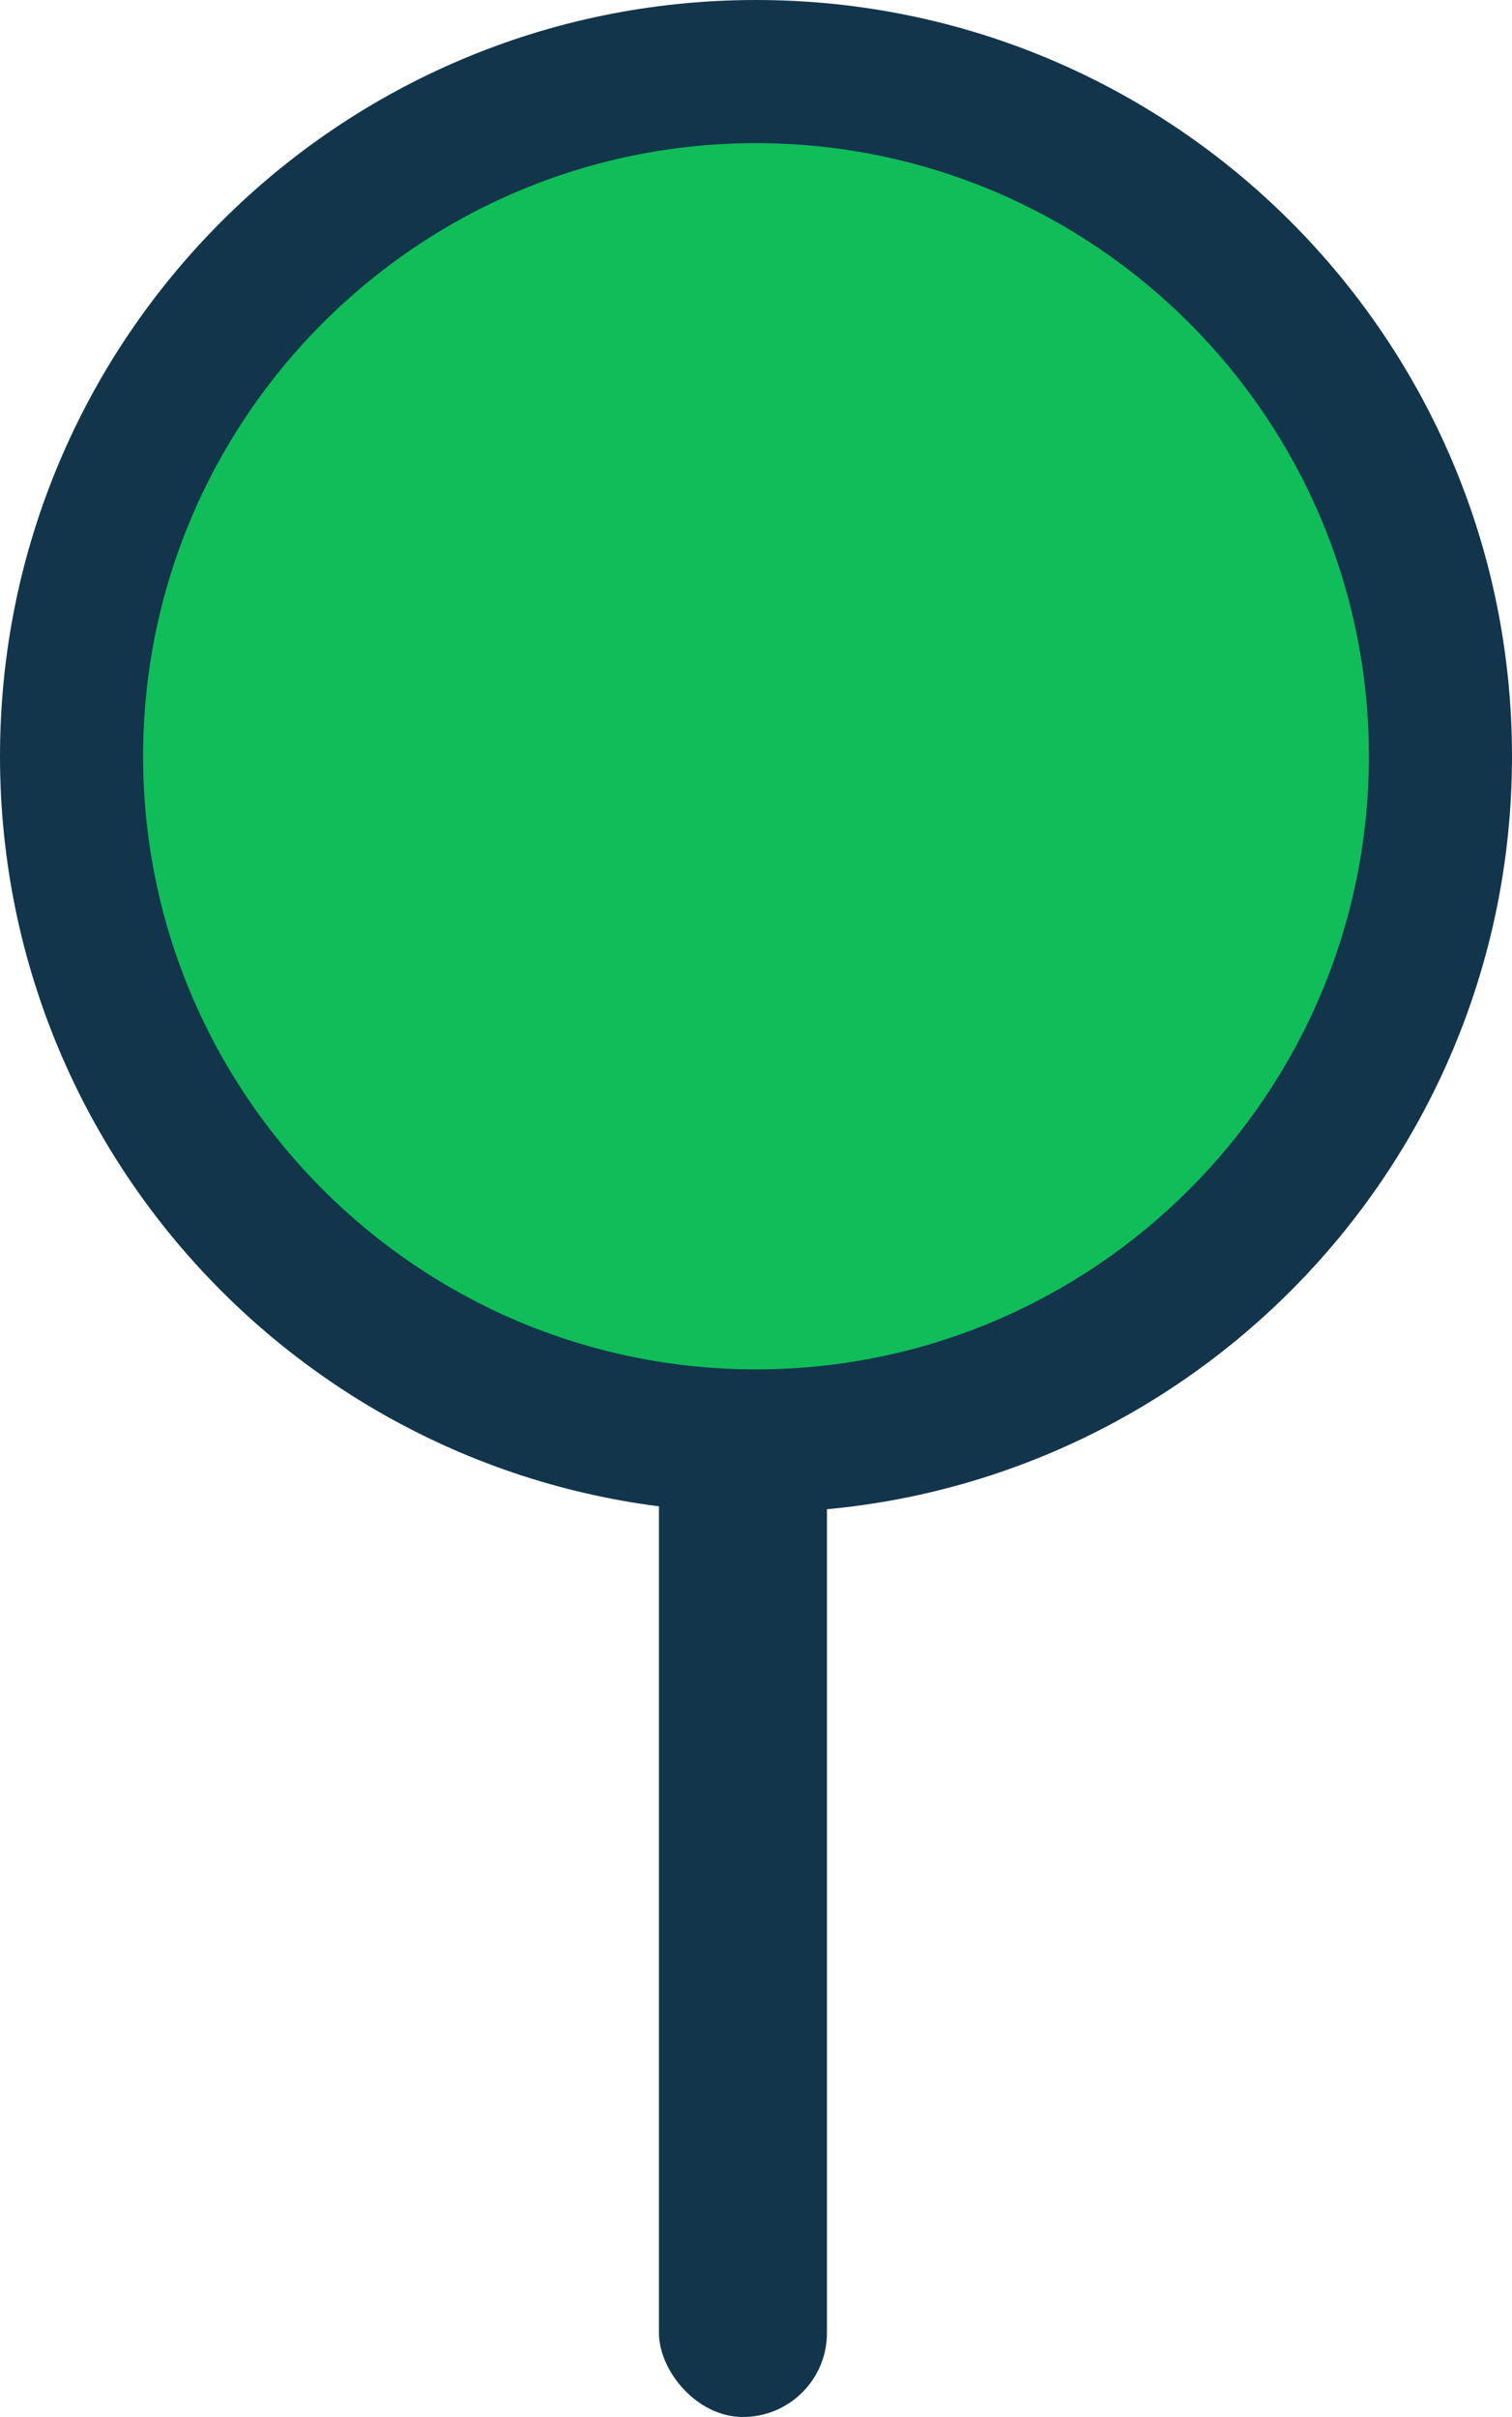
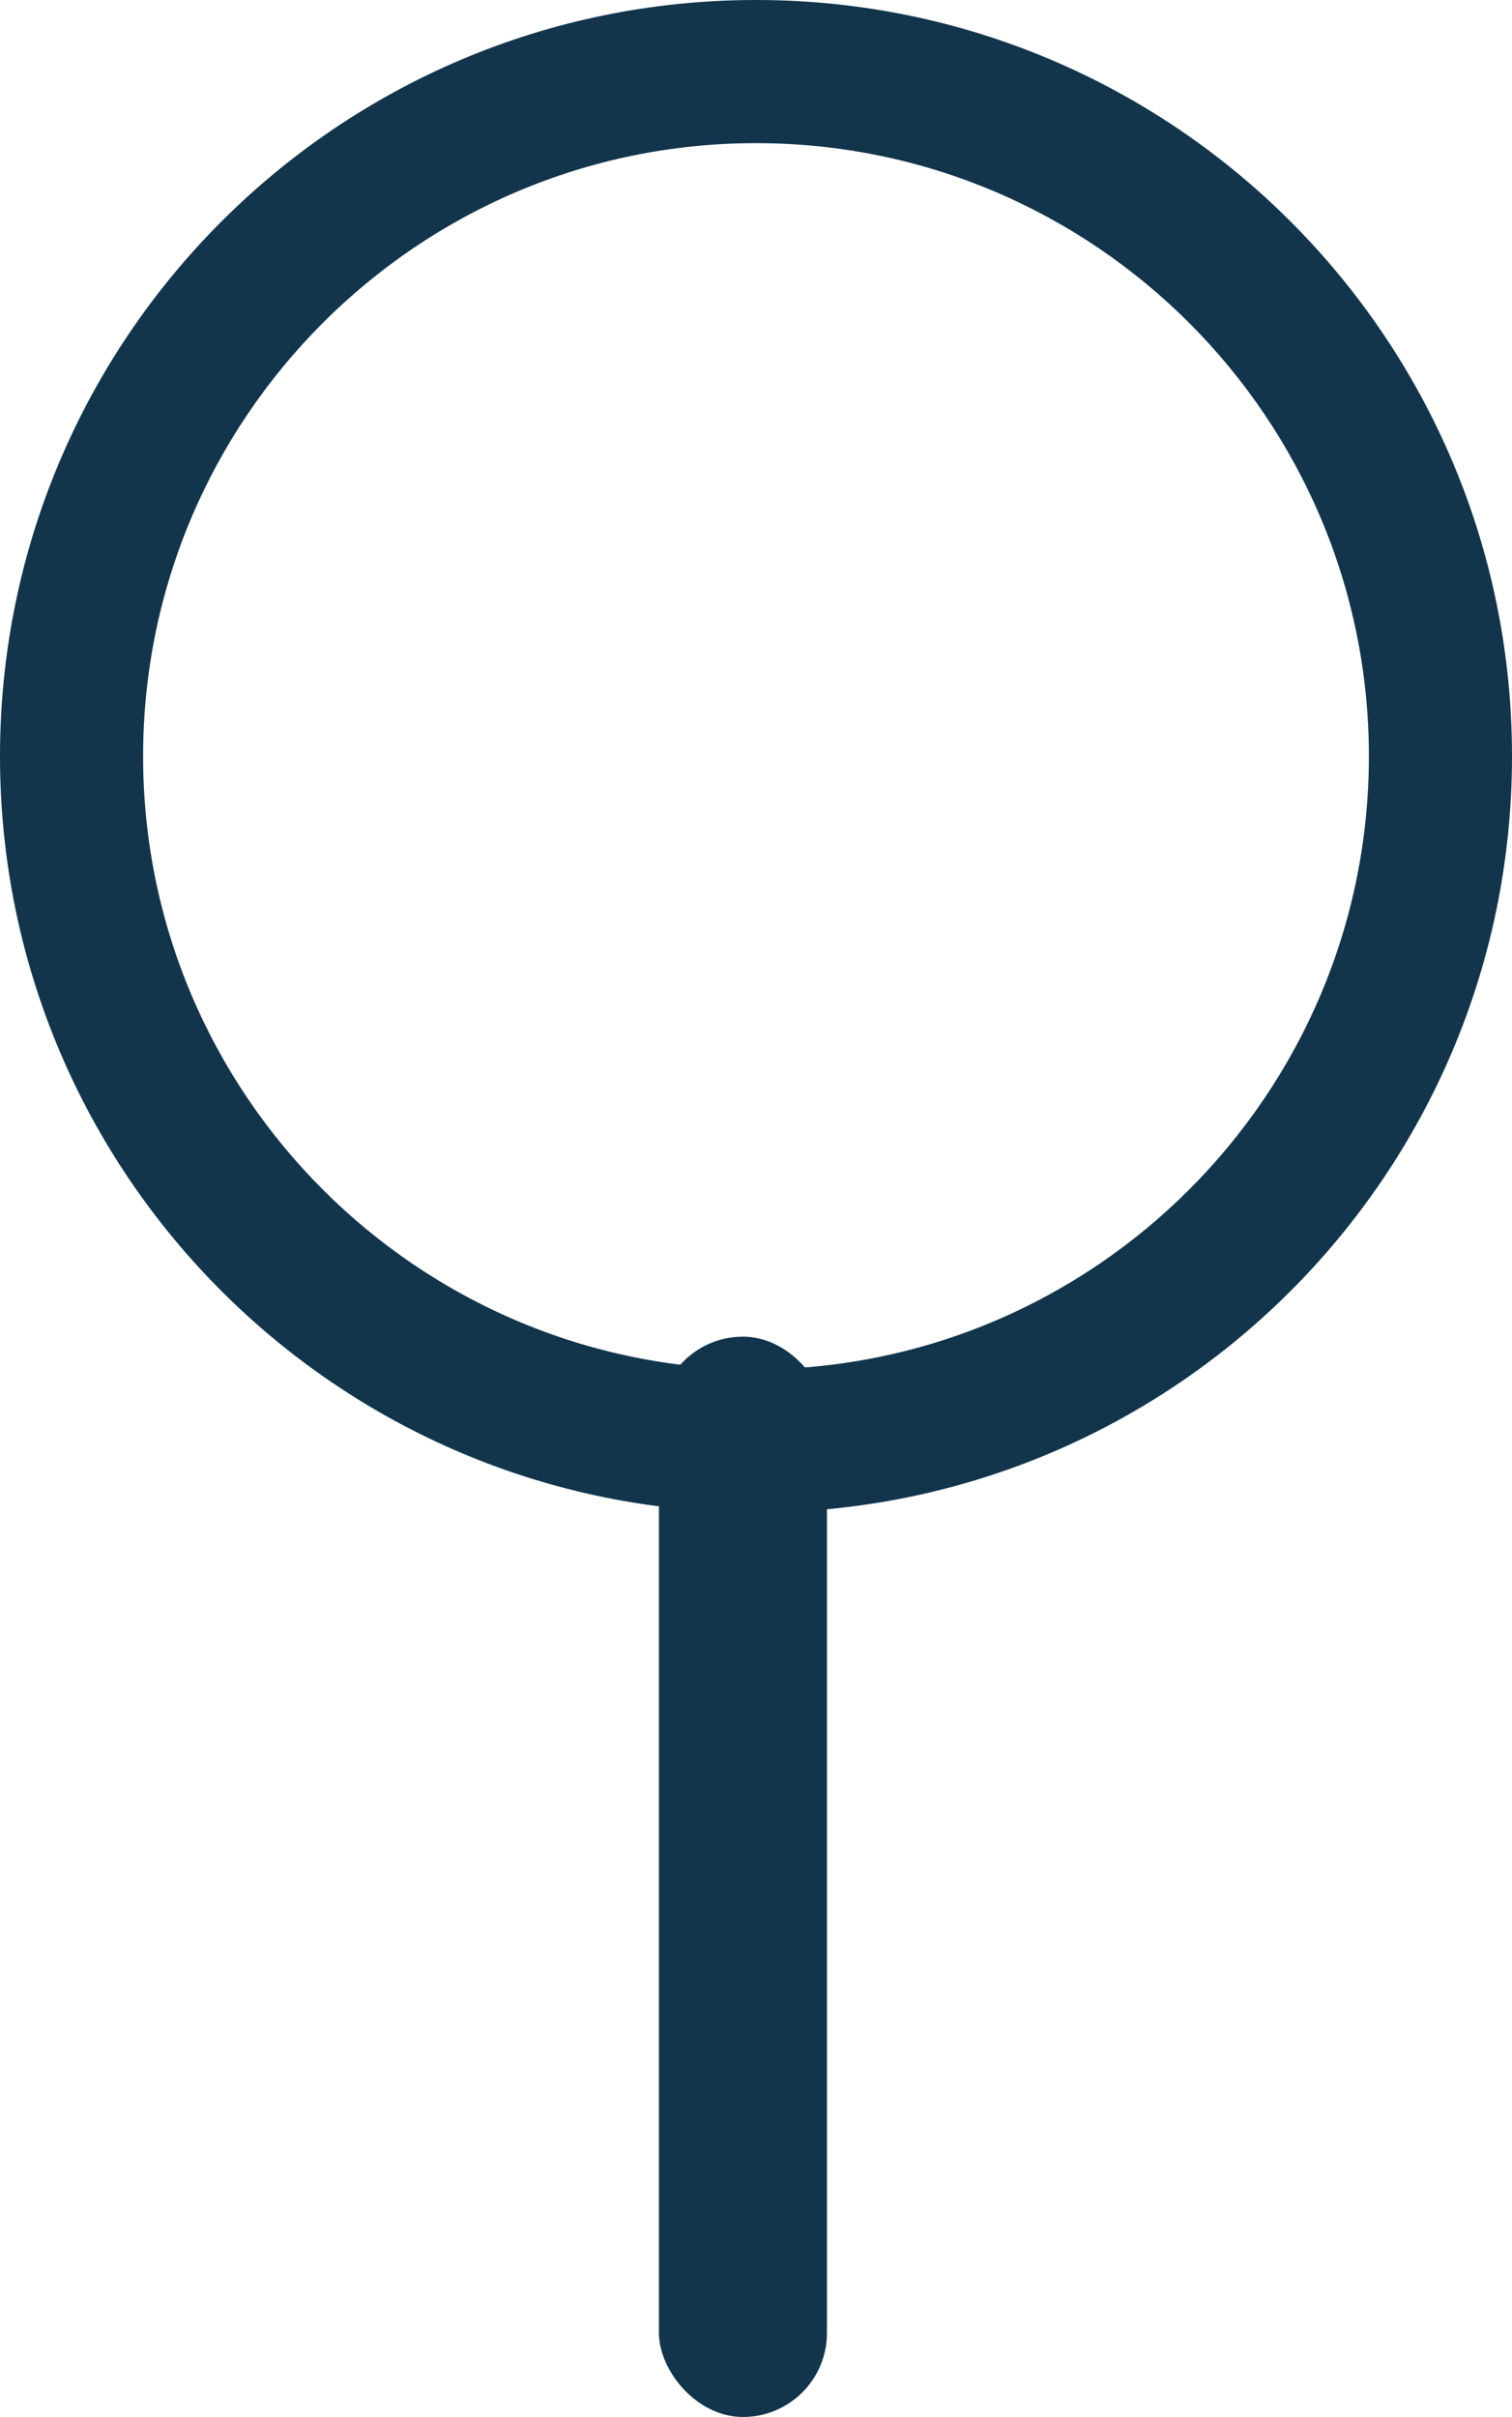
<svg xmlns="http://www.w3.org/2000/svg" width="42" height="67.115" viewBox="0 0 63.396 101.306">
  <defs>
    <style>.a,.d{fill:#12354c;}.b{fill:#10bd59;}.c,.d{stroke:none;}</style>
  </defs>
  <rect class="a" width="7.044" height="45.281" rx="3.522" transform="translate(27.629 56.026)" />
  <g class="b" transform="translate(0 0)">
-     <path class="c" d="M 31.698 60.397 C 27.823 60.397 24.065 59.638 20.529 58.143 C 17.112 56.697 14.042 54.628 11.406 51.991 C 8.769 49.355 6.699 46.285 5.254 42.868 C 3.758 39.332 3 35.574 3 31.698 C 3 27.823 3.758 24.065 5.254 20.529 C 6.699 17.112 8.769 14.042 11.406 11.406 C 14.042 8.769 17.112 6.699 20.529 5.254 C 24.065 3.758 27.823 3 31.698 3 C 35.574 3 39.332 3.758 42.868 5.254 C 46.285 6.699 49.354 8.769 51.991 11.406 C 54.628 14.042 56.697 17.112 58.142 20.529 C 59.638 24.065 60.397 27.823 60.397 31.698 C 60.397 35.574 59.638 39.332 58.142 42.868 C 56.697 46.285 54.628 49.355 51.991 51.991 C 49.354 54.628 46.285 56.697 42.868 58.143 C 39.332 59.638 35.574 60.397 31.698 60.397 Z" />
    <path class="d" d="M 31.698 6 C 17.528 6 6 17.528 6 31.698 C 6 45.868 17.528 57.397 31.698 57.397 C 45.868 57.397 57.396 45.868 57.396 31.698 C 57.396 17.528 45.868 6 31.698 6 M 31.698 3.814697265625e-06 C 49.205 3.814697265625e-06 63.396 14.192 63.396 31.698 C 63.396 49.205 49.205 63.397 31.698 63.397 C 14.192 63.397 -7.62939453125e-06 49.205 -7.62939453125e-06 31.698 C -7.62939453125e-06 14.192 14.192 3.814697265625e-06 31.698 3.814697265625e-06 Z" />
  </g>
</svg>